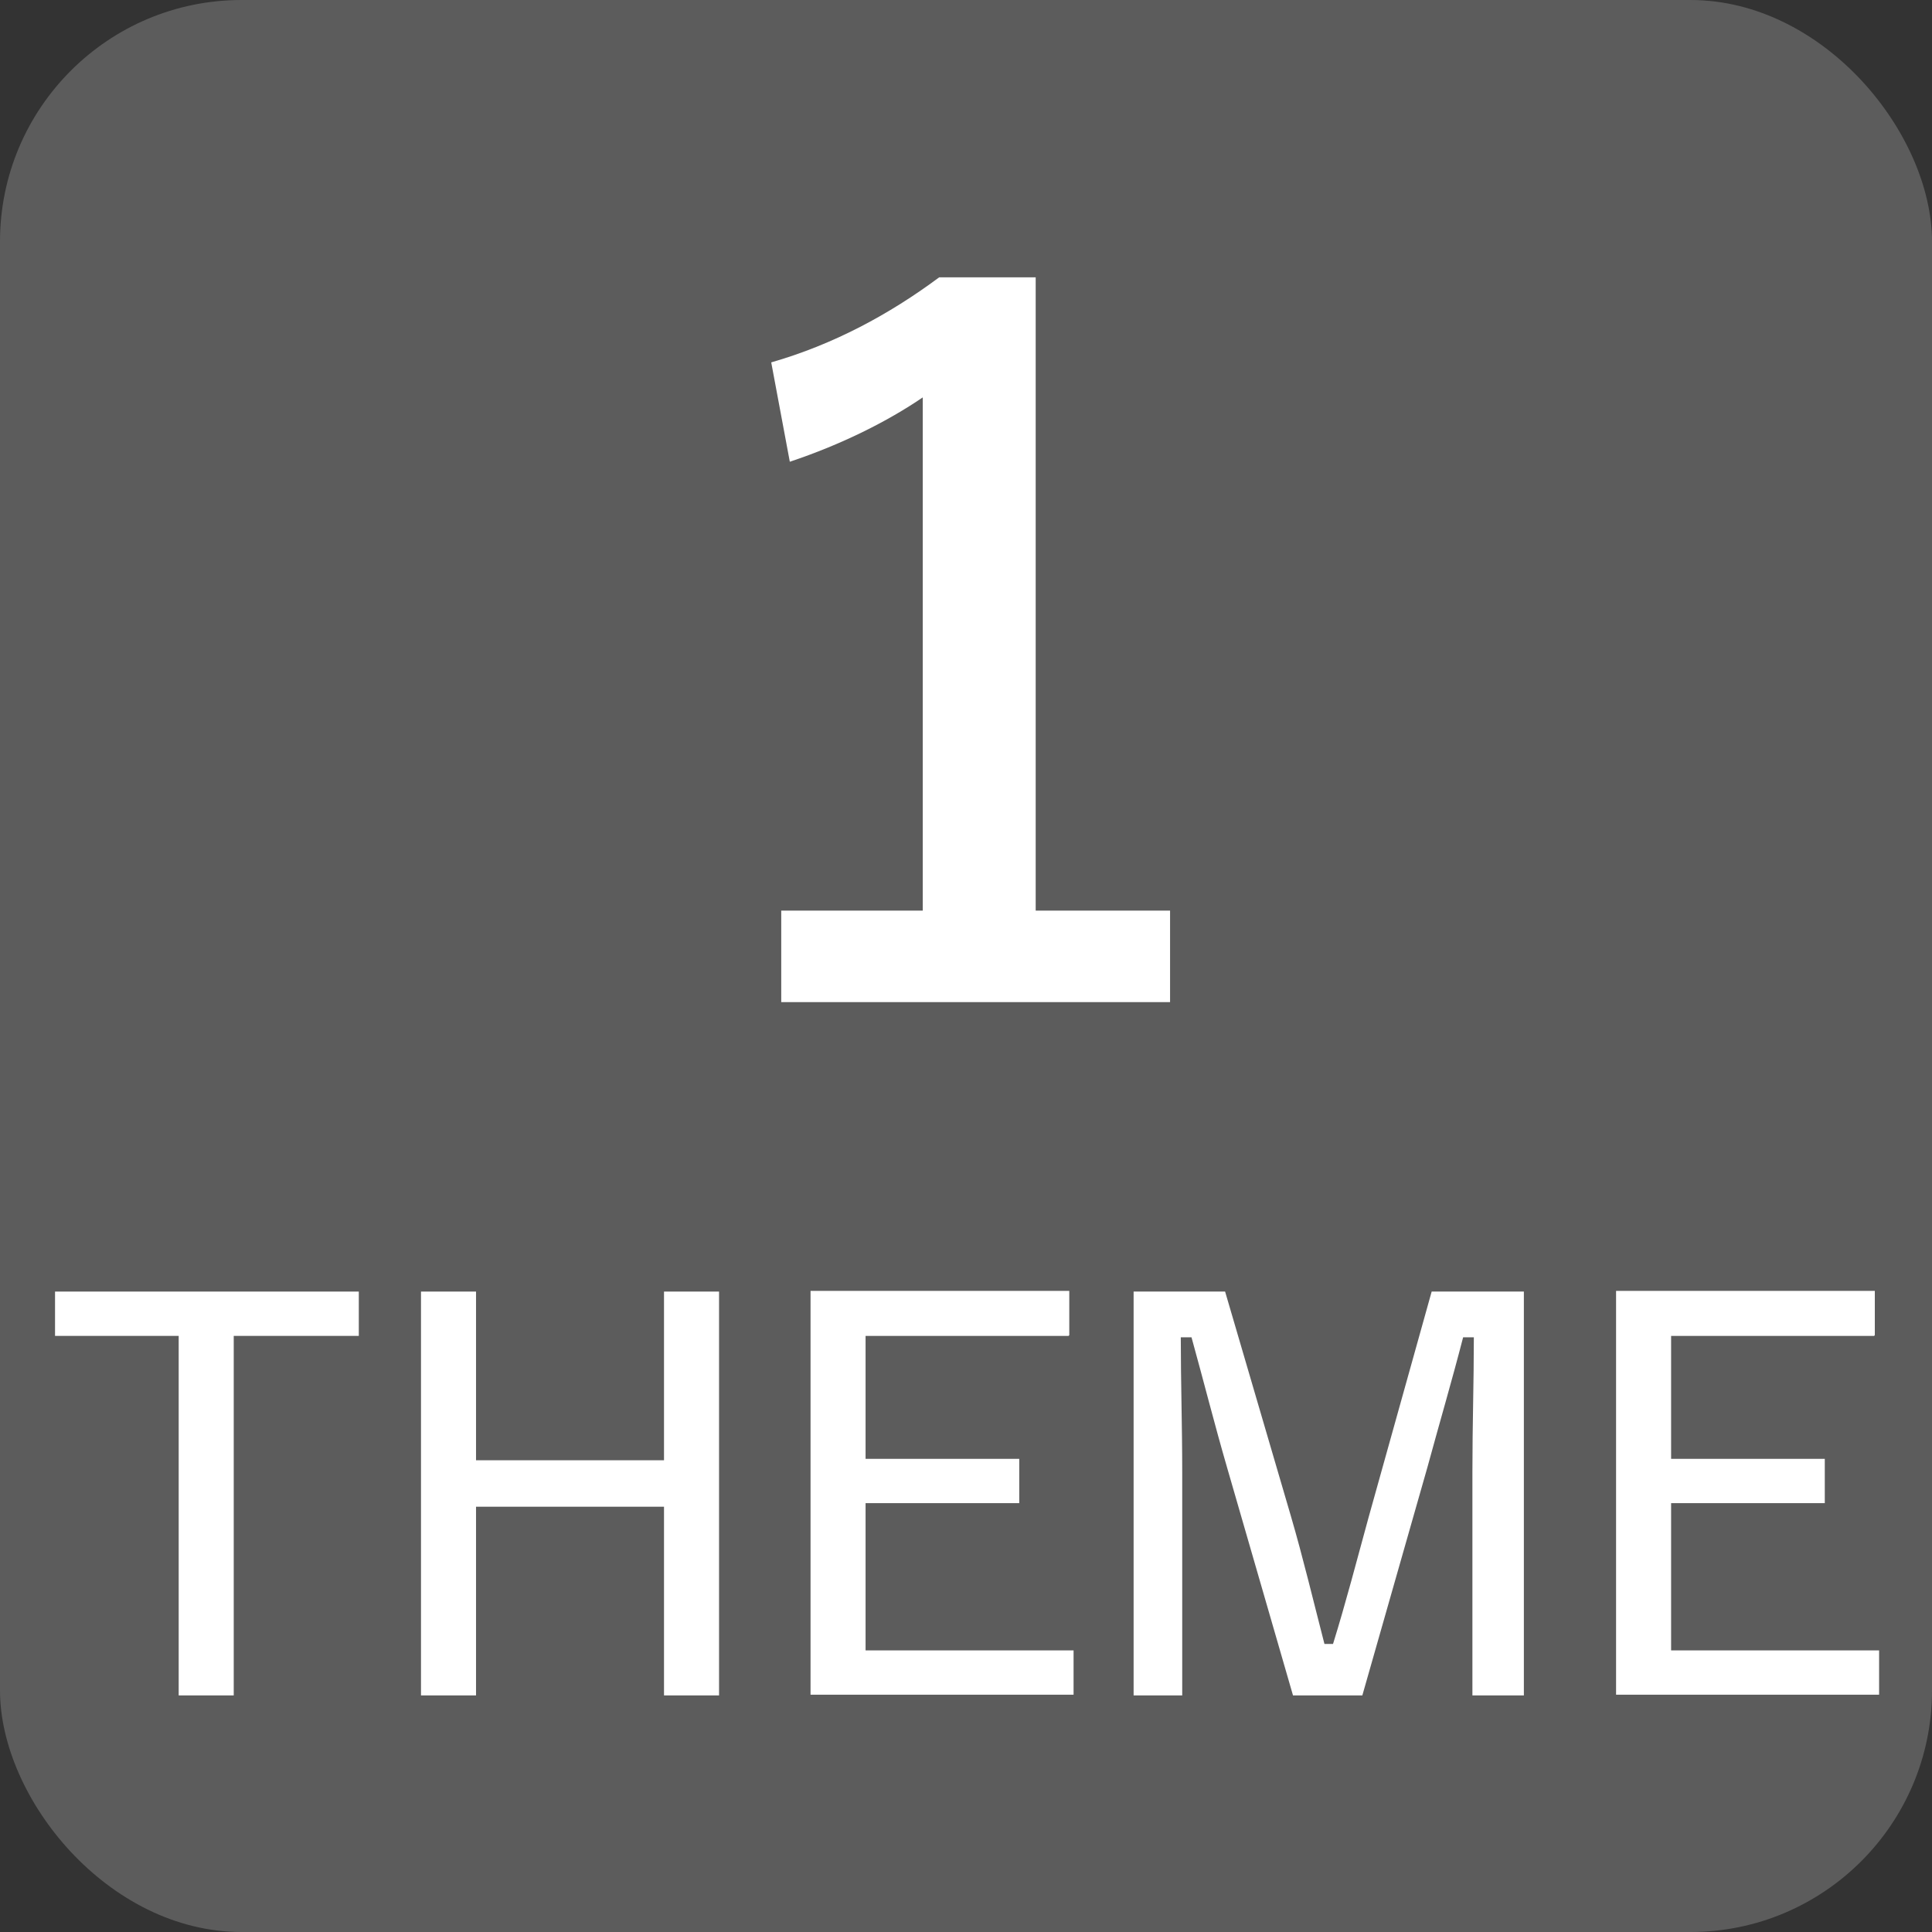
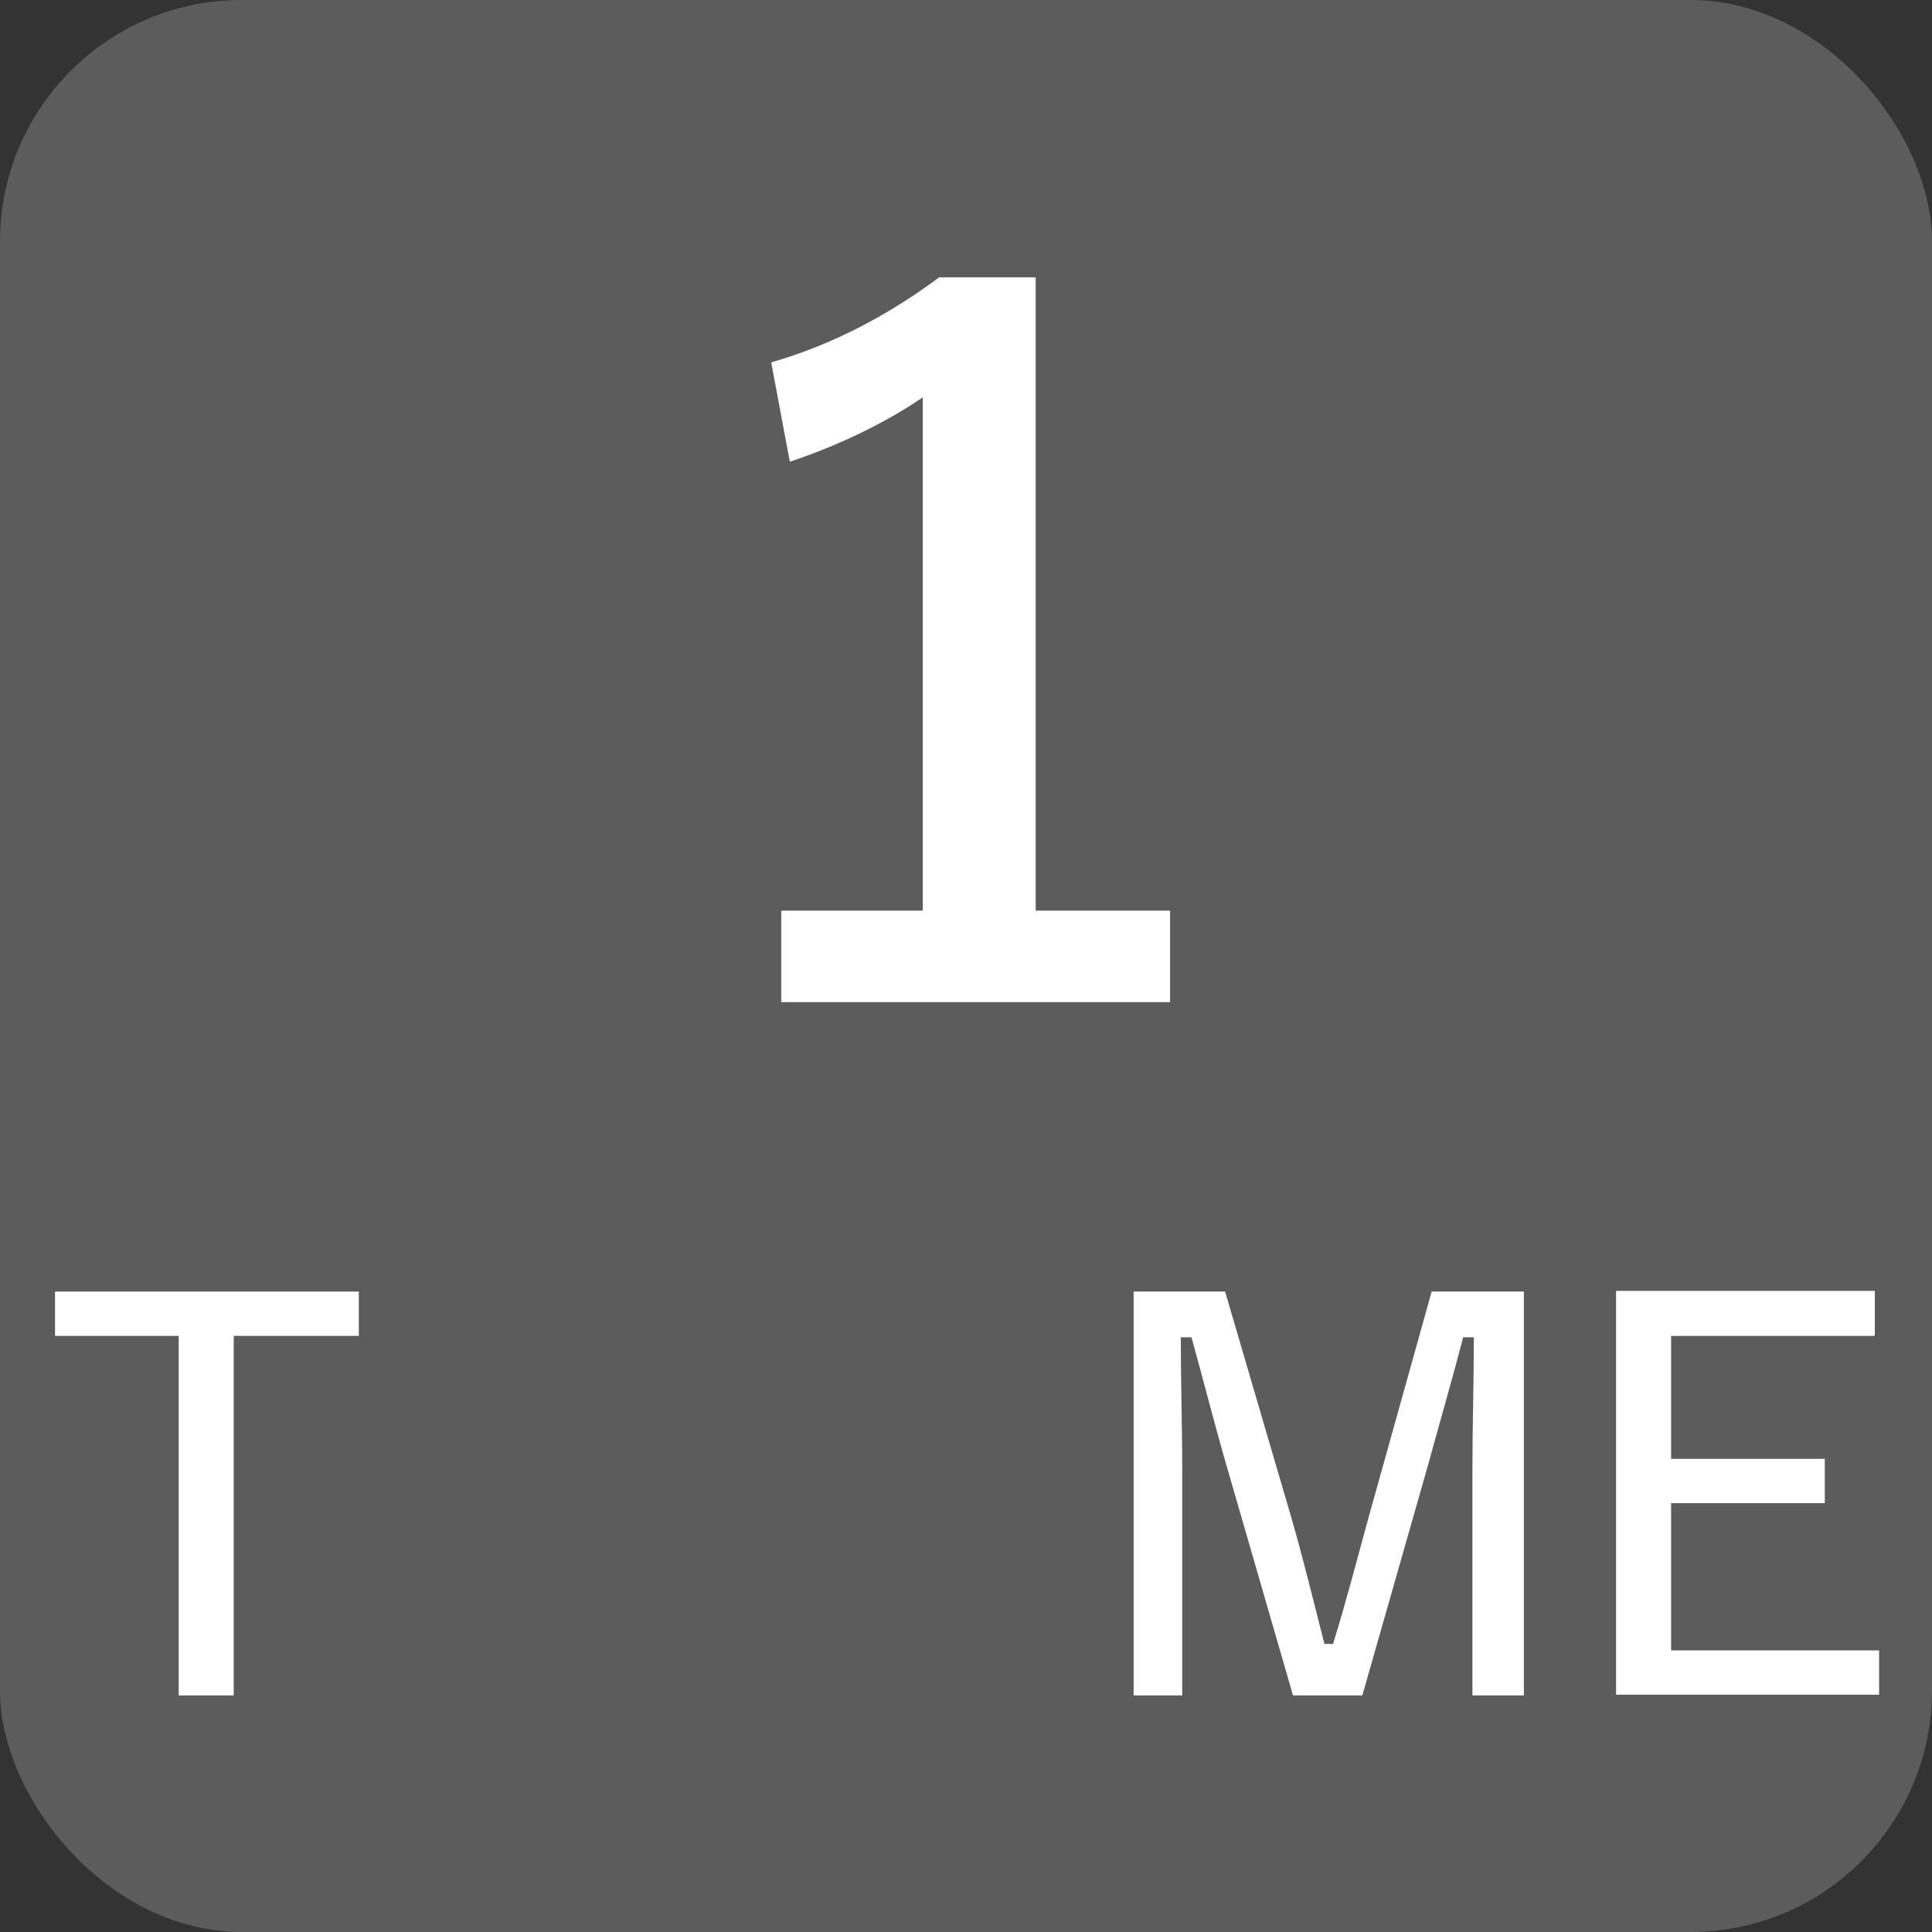
<svg xmlns="http://www.w3.org/2000/svg" id="_レイヤー_1" data-name="レイヤー 1" viewBox="0 0 27.03 27.03">
  <rect x="0" y="0" width="27.03" height="27.03" fill="#333333" stroke="none" />
  <defs>
    <style>
      .cls-1 {
        fill: #fff;
      }

      .cls-2 {
        fill: #5c5c5c;
      }
    </style>
  </defs>
  <g>
    <path class="cls-1" d="M12.66,7.82c-.45,0-.81,.36-.81,.81s.36,.81,.81,.81c.1,0,.2-.02,.29-.06l1.95,2.26c-.07,.12-.11,.25-.11,.39,0,.45,.36,.81,.81,.81s.81-.36,.81-.81c0-.17-.06-.34-.15-.47l.79-1.14c.07,.02,.13,.03,.2,.03,.12,0,.24-.03,.34-.08l1.78,1.78c-.05,.1-.08,.22-.08,.34,0,.45,.36,.81,.81,.81s.81-.36,.81-.81-.36-.81-.81-.81c-.12,0-.24,.03-.34,.08l-1.78-1.78c.05-.1,.08-.22,.08-.34,0-.45-.36-.81-.81-.81s-.81,.36-.81,.81c0,.17,.06,.33,.15,.47l-.79,1.14c-.07-.02-.13-.03-.2-.03-.1,0-.2,.02-.29,.06l-1.95-2.26c.07-.12,.11-.25,.11-.39,0-.45-.36-.81-.81-.81Z" />
    <path class="cls-1" d="M5.95,8.41c1.39,0,1.67-1.08,1.67-1.67v-.57c0-.59-.28-1.67-1.67-1.67s-1.67,1.08-1.67,1.67v.57c0,.59,.28,1.67,1.67,1.67Z" />
-     <path class="cls-1" d="M12.49,11.18l-2.34,1.15-1.28-2.09c-.38-.61-.86-1.09-1.55-1.09h-2.55c-1.13,0-2.04,.97-2.04,2.16v6.21h1.38v6.58h1.33l.82-5.99,.82,5.99h1.33V13.03l1.13,1.3,3.57-2.2-.63-.94Z" />
-     <path class="cls-1" d="M22.88,5.83v-.94h-5.98v-.94h-1.26v.94h-5.98v.94h.63v5.51l.1,.17,.53-.26V5.83h10.71V15.28H10.92v-1.05l-.63,.39v.66h-.63v.94h6.31v2.48l-2.16,4.12c-.31,.03-.56,.29-.56,.62,0,.34,.28,.62,.62,.62s.62-.28,.62-.62c0-.13-.04-.25-.11-.35l1.59-3.03v3.09h.63v-3.01l1.55,2.97c-.06,.1-.1,.21-.1,.34,0,.34,.28,.62,.62,.62s.62-.28,.62-.62-.26-.6-.58-.62l-2.12-4.04v-2.56h6.29v-.94h-.63V5.83h.63Z" />
  </g>
  <g>
    <rect class="cls-2" x="0" width="27.03" height="27.03" rx="3.38" ry="3.38" />
    <g>
      <path class="cls-1" d="M5.02,18.69h-1.75v5.03h-.77v-5.03H.77v-.62H5.02v.62Z" />
-       <path class="cls-1" d="M10.06,23.72h-.77v-2.64h-2.63v2.64h-.77v-5.65h.77v2.36h2.63v-2.36h.77v5.65Z" />
-       <path class="cls-1" d="M14.95,18.69h-2.84v1.72h2.15v.62h-2.15v2.06h2.91v.62h-3.68v-5.65h3.62v.62Z" />
      <path class="cls-1" d="M21.33,23.72h-.73v-3.13c0-.67,.02-1.24,.02-1.88h-.15c-.16,.62-.32,1.16-.5,1.82l-.91,3.19h-.97l-.92-3.18c-.18-.62-.32-1.18-.5-1.83h-.15c0,.63,.02,1.22,.02,1.89v3.12h-.68v-5.65h1.28l.92,3.14c.17,.58,.32,1.21,.47,1.79h.12c.18-.58,.33-1.16,.5-1.78l.88-3.15h1.29v5.65Z" />
      <path class="cls-1" d="M26.22,18.69h-2.84v1.72h2.15v.62h-2.15v2.06h2.91v.62h-3.68v-5.65h3.62v.62Z" />
    </g>
    <path class="cls-1" d="M14.48,12.74h1.89v1.28h-5.44v-1.28h1.98V5.56c-.5,.34-1.14,.66-1.86,.9l-.26-1.39c.87-.25,1.65-.67,2.35-1.19h1.35V12.74Z" />
  </g>
</svg>